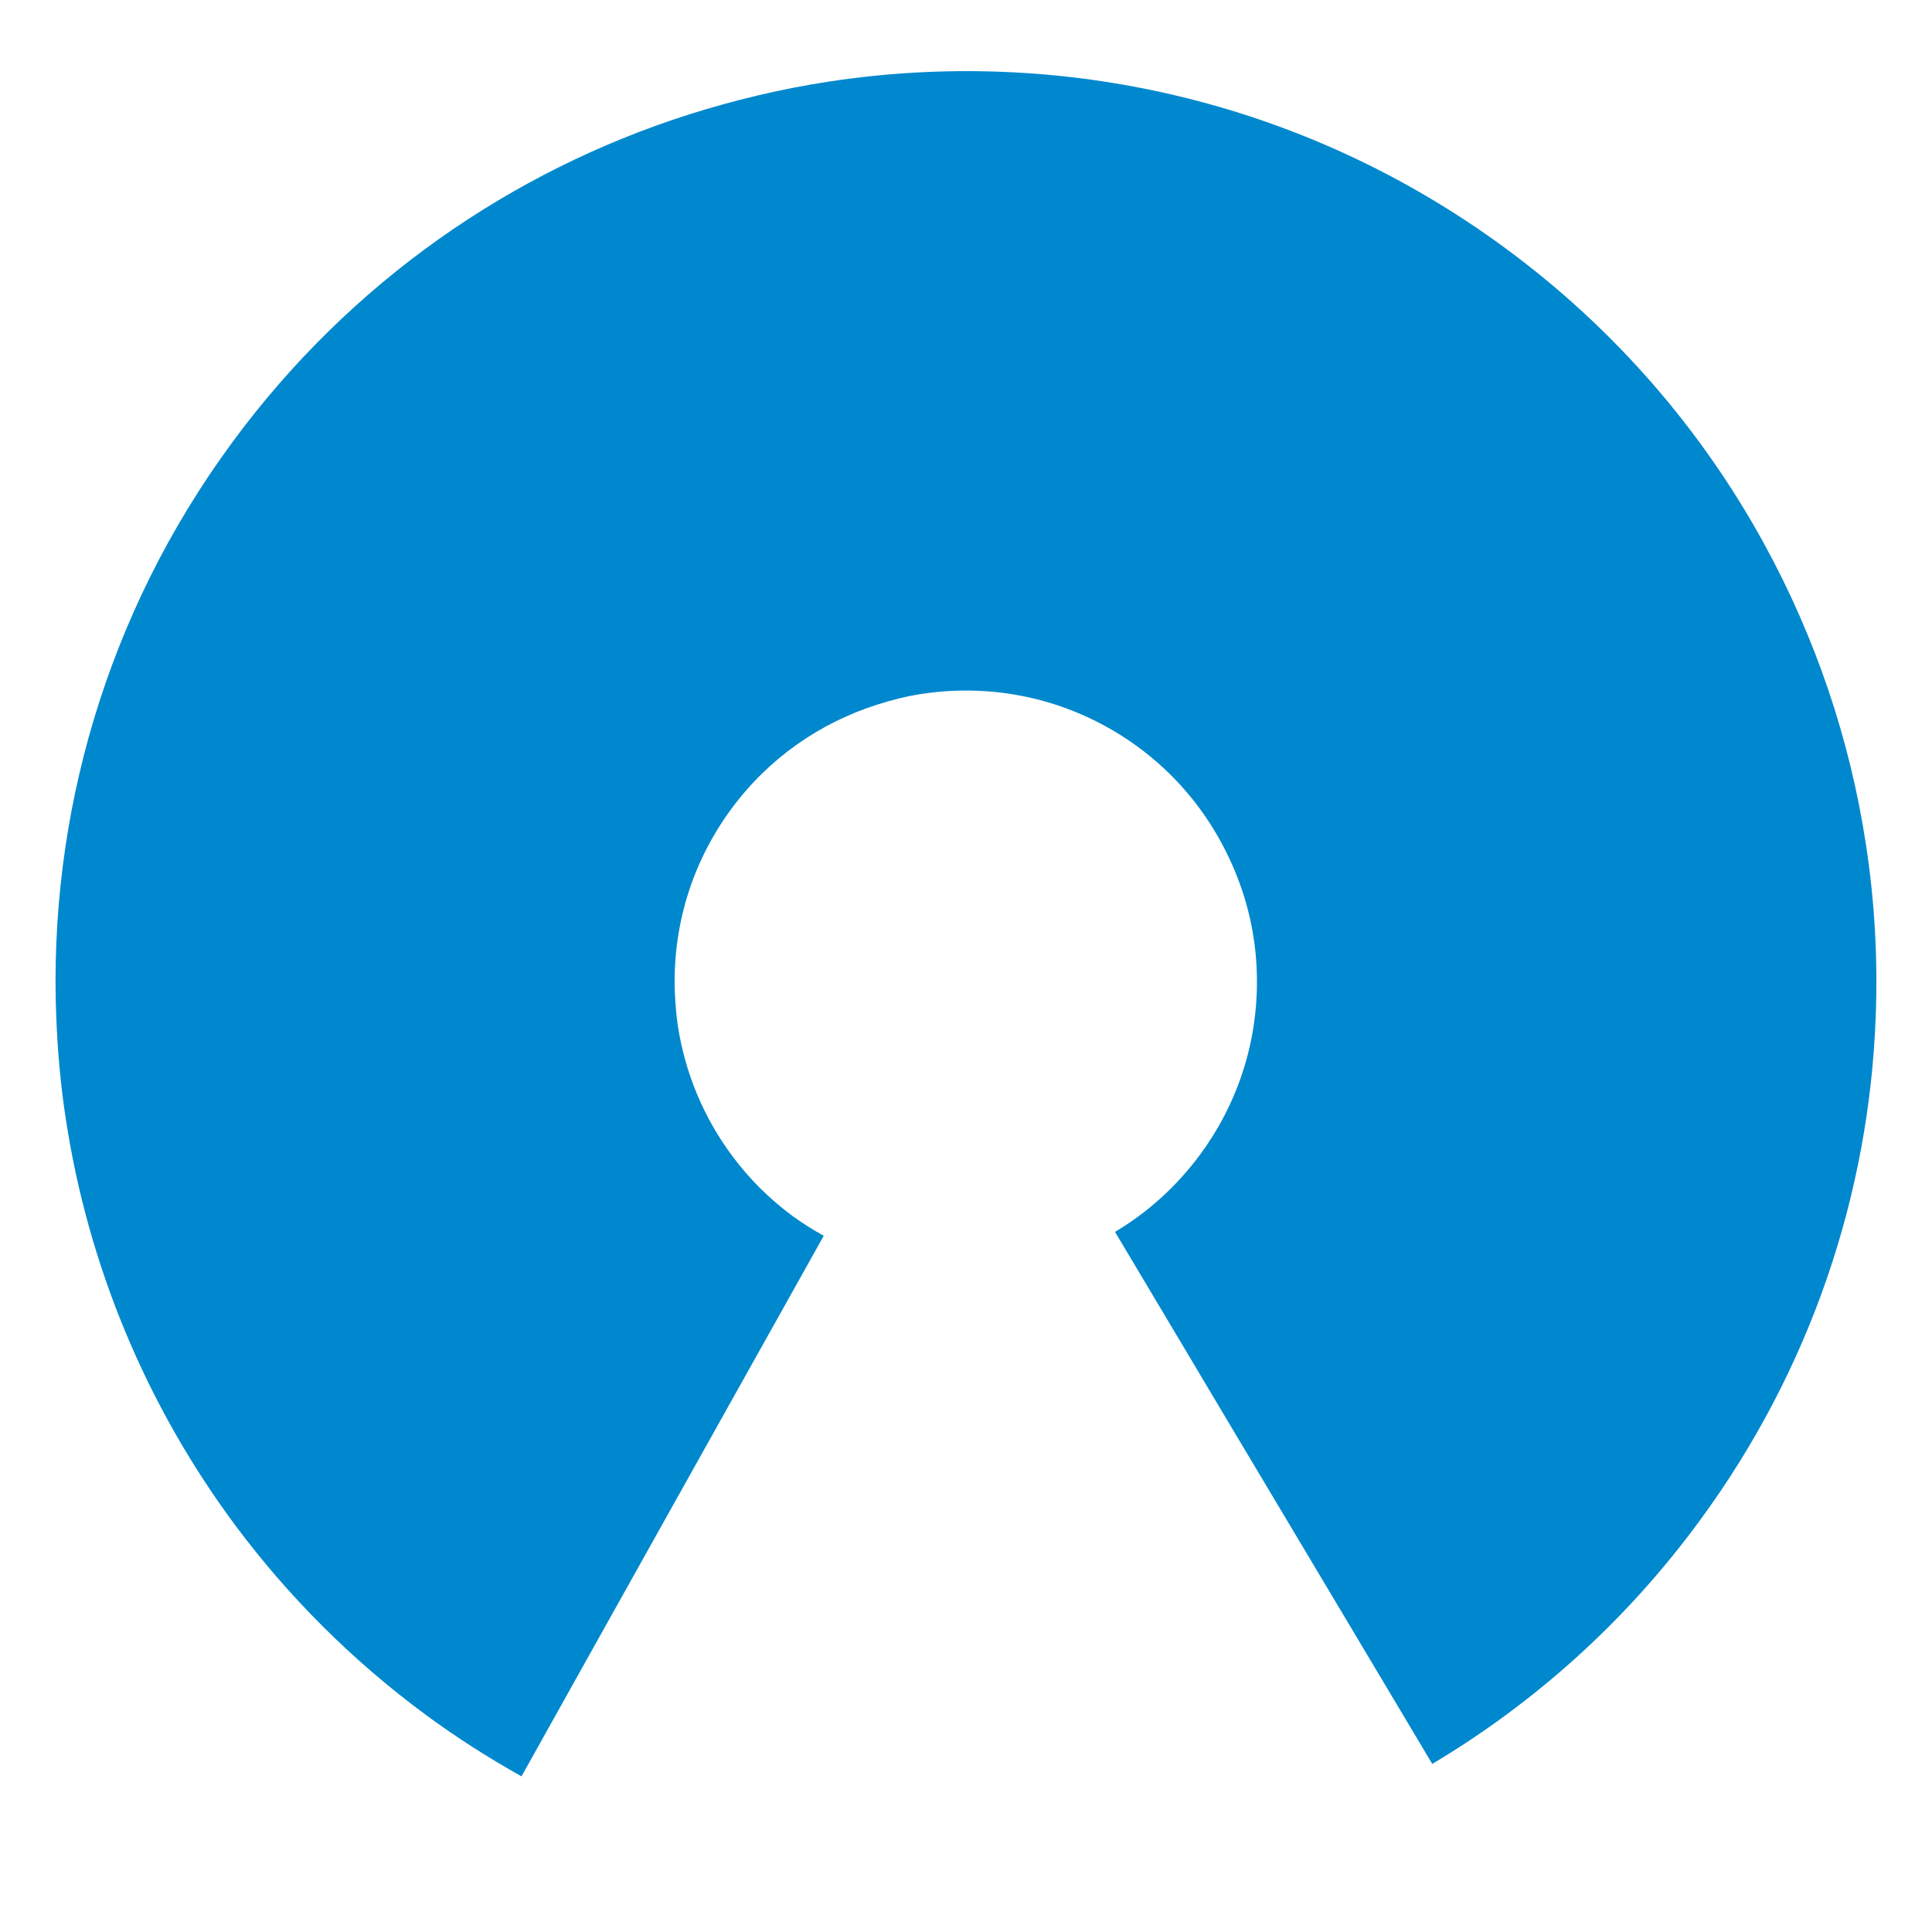
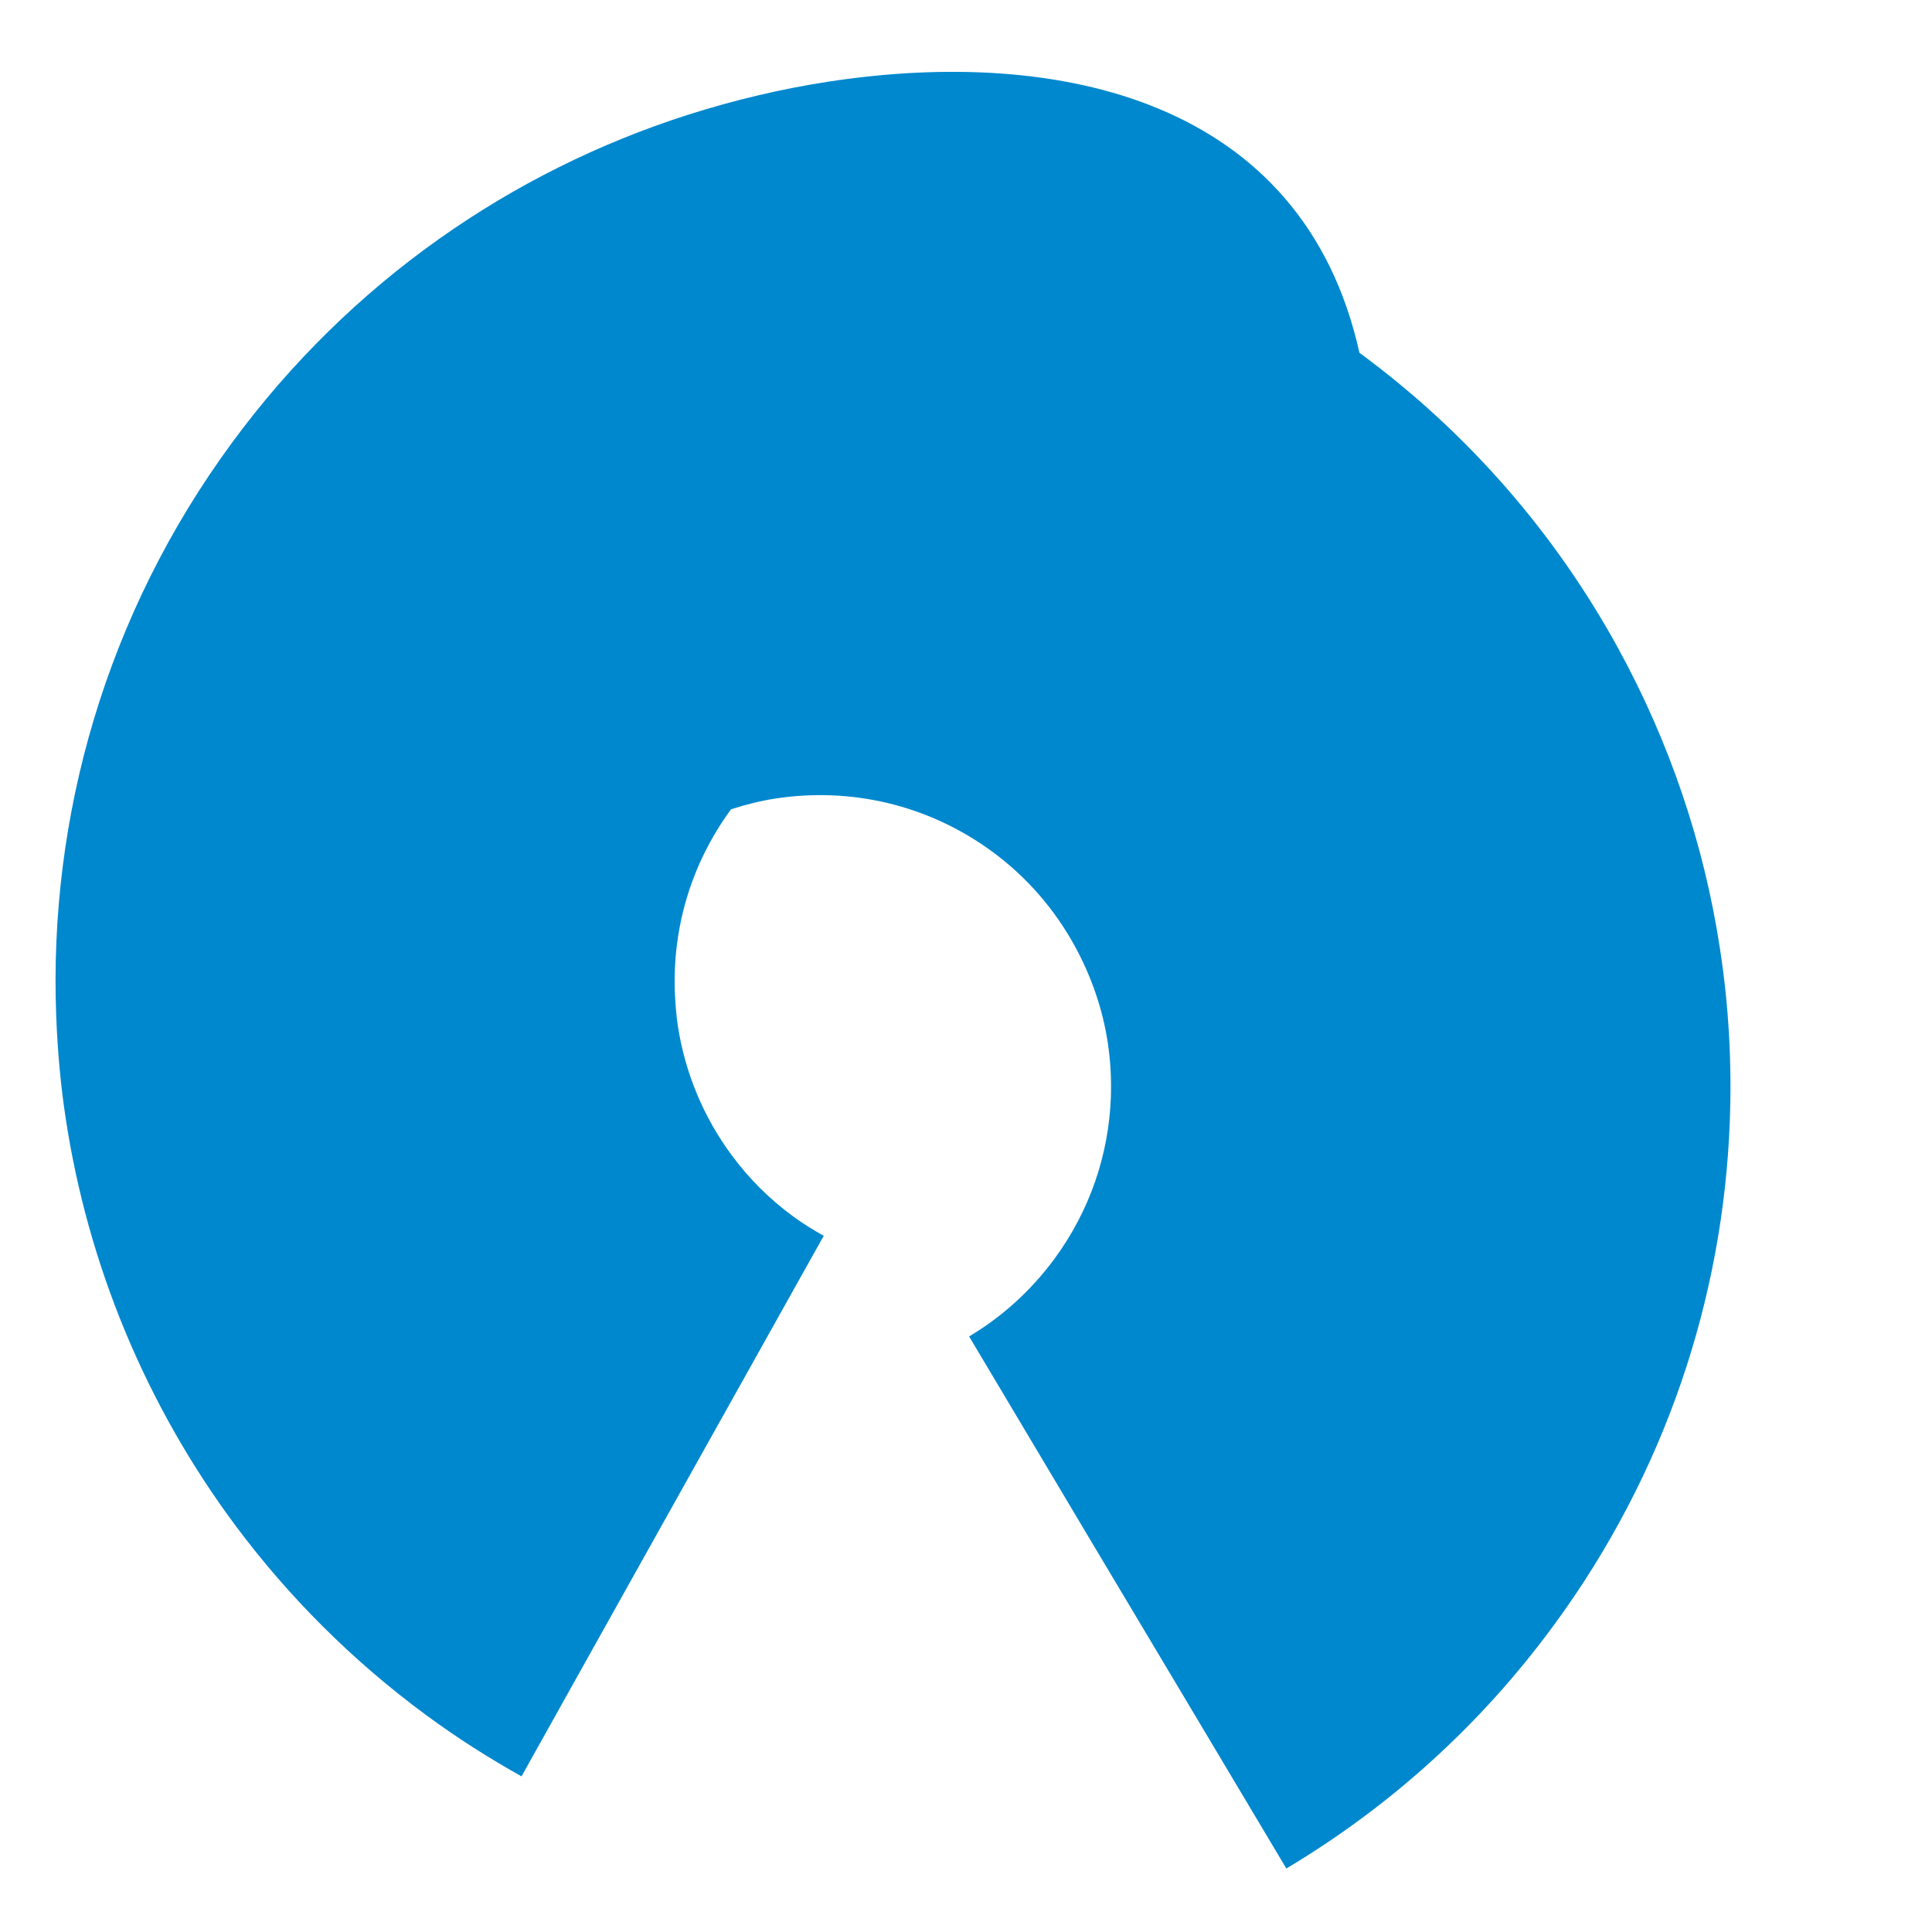
<svg xmlns="http://www.w3.org/2000/svg" id="Layer_1" x="0px" y="0px" viewBox="0 0 143 143" style="enable-background:new 0 0 143 143;" xml:space="preserve">
  <style type="text/css"> .st0{fill:#0088CE;} </style>
-   <path class="st0" d="M4.87,82.82c1.64,10.77,5.9,21.16,12.59,30.14c3.89,5.21,8.6,9.95,14.1,14c2.28,1.68,4.63,3.17,7.04,4.52 l5.34-9.56l3.32-5.94l5.19-9.28l3.48-6.22l5.04-9.01c-0.77-0.43-1.53-0.9-2.26-1.43c-1.77-1.3-3.27-2.81-4.51-4.48 c-2.14-2.87-3.5-6.18-4.03-9.64c-0.12-0.81-0.18-1.62-0.22-2.44c-0.18-4.71,1.15-9.48,4.16-13.58c2.81-3.82,6.61-6.4,10.8-7.74 c1.09-0.35,2.19-0.63,3.32-0.8c5.47-0.83,11.21,0.41,16.02,3.94c2.61,1.92,4.64,4.32,6.1,6.98c1.22,2.23,2.06,4.64,2.44,7.14 c0.21,1.36,0.28,2.73,0.23,4.1c-0.16,4.16-1.52,8.3-4.17,11.91c-1.77,2.4-3.92,4.32-6.32,5.75l5.28,8.86l3.65,6.13l5.45,9.13 l3.49,5.85l5.61,9.41c7.51-4.48,14.28-10.49,19.77-17.97c8.28-11.25,12.55-24.26,13.05-37.25c0.17-4.3-0.07-8.6-0.72-12.83 c-1.18-7.78-3.74-15.35-7.58-22.34c-4.57-8.32-10.97-15.81-19.11-21.8C96.45,7.35,78.37,3.44,61.34,6.04 c-3.52,0.54-7,1.37-10.4,2.45c-13.06,4.17-25,12.36-33.74,24.24C7.81,45.49,3.6,60.5,4.16,75.2C4.26,77.75,4.48,80.3,4.87,82.82z" />
+   <path class="st0" d="M4.87,82.82c1.64,10.77,5.9,21.16,12.59,30.14c3.89,5.21,8.6,9.95,14.1,14c2.28,1.68,4.63,3.17,7.04,4.52 l5.34-9.56l3.32-5.94l5.19-9.28l3.48-6.22l5.04-9.01c-0.77-0.43-1.53-0.9-2.26-1.43c-1.77-1.3-3.27-2.81-4.51-4.48 c-2.14-2.87-3.5-6.18-4.03-9.64c-0.12-0.81-0.18-1.62-0.22-2.44c-0.18-4.71,1.15-9.48,4.16-13.58c1.09-0.35,2.19-0.63,3.32-0.8c5.47-0.83,11.21,0.41,16.02,3.94c2.61,1.92,4.64,4.32,6.1,6.98c1.22,2.23,2.06,4.64,2.44,7.14 c0.21,1.36,0.28,2.73,0.23,4.1c-0.16,4.16-1.52,8.3-4.17,11.91c-1.77,2.4-3.92,4.32-6.32,5.75l5.28,8.86l3.65,6.13l5.45,9.13 l3.49,5.85l5.61,9.41c7.51-4.48,14.28-10.49,19.77-17.97c8.28-11.25,12.55-24.26,13.05-37.25c0.17-4.3-0.07-8.6-0.72-12.83 c-1.18-7.78-3.74-15.35-7.58-22.34c-4.57-8.32-10.97-15.81-19.11-21.8C96.45,7.35,78.37,3.44,61.34,6.04 c-3.52,0.54-7,1.37-10.4,2.45c-13.06,4.17-25,12.36-33.74,24.24C7.81,45.49,3.6,60.5,4.16,75.2C4.26,77.75,4.48,80.3,4.87,82.82z" />
</svg>